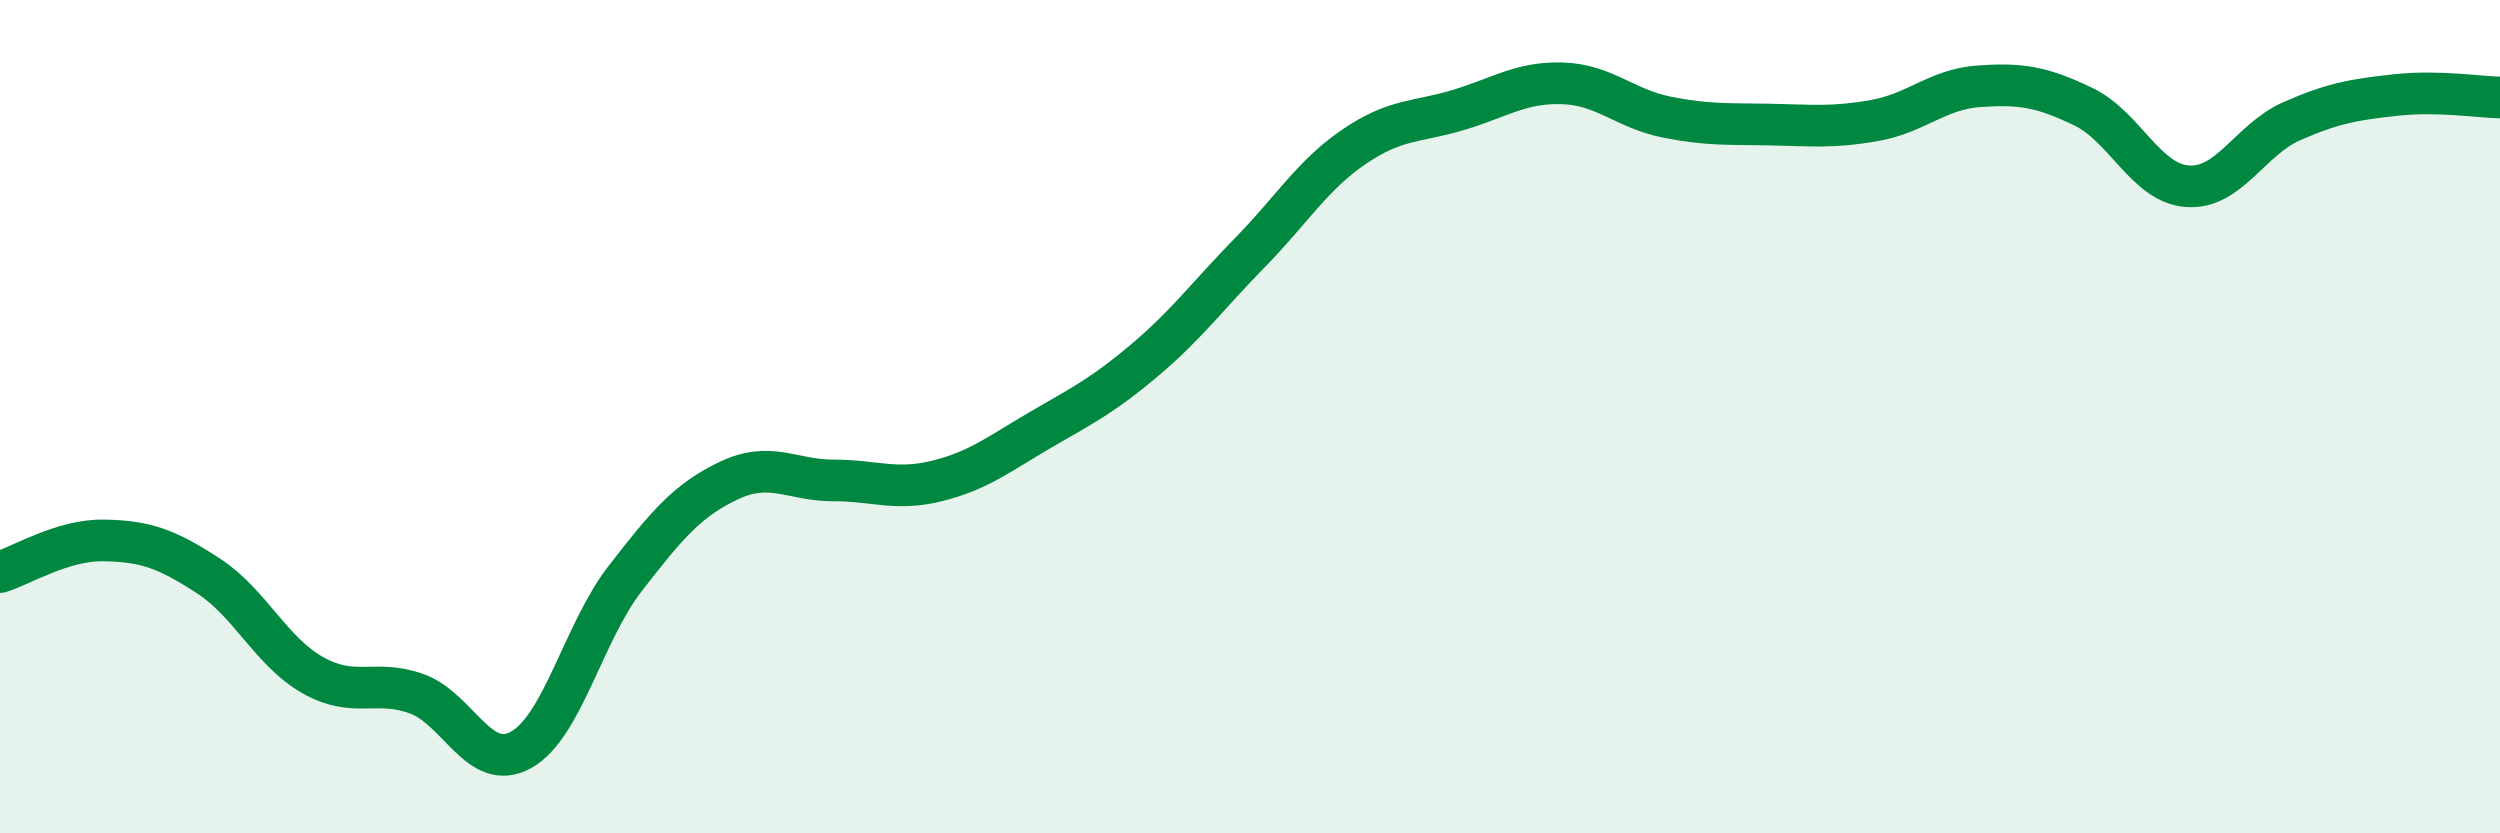
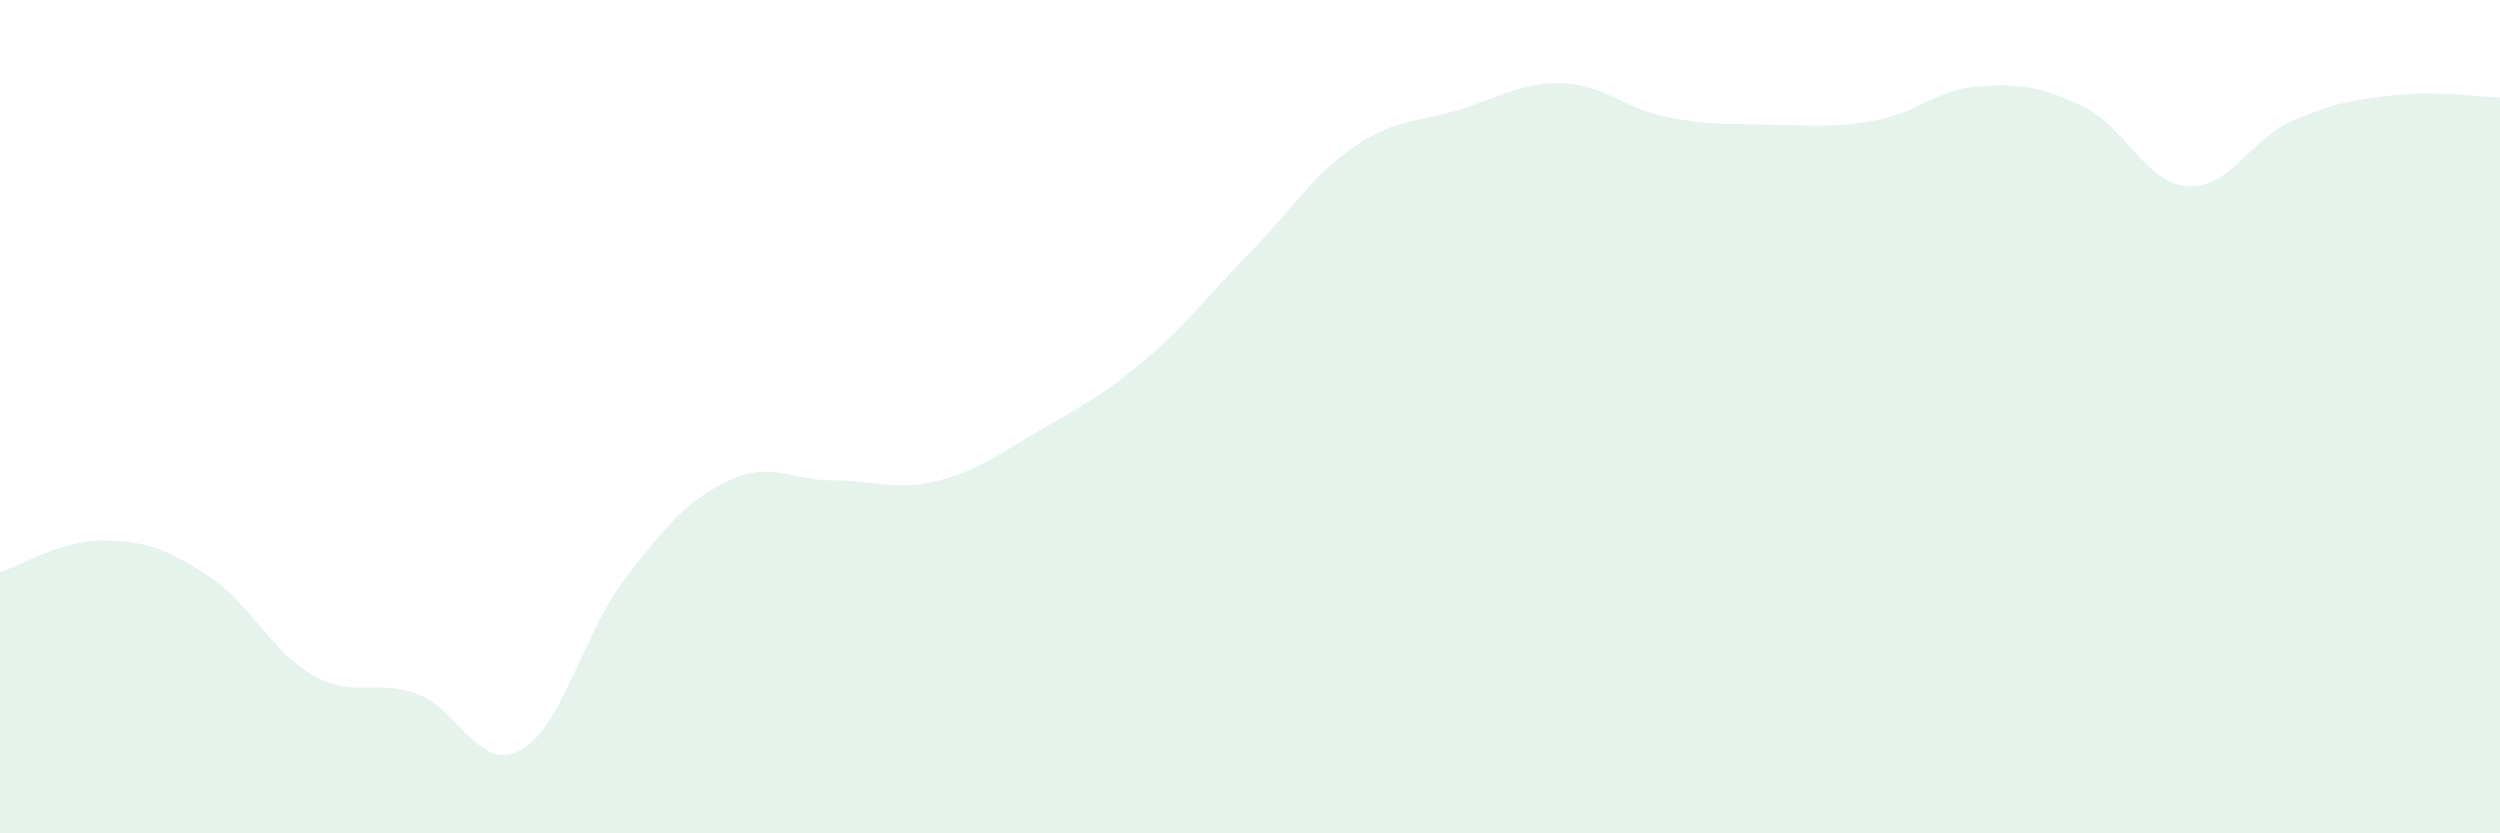
<svg xmlns="http://www.w3.org/2000/svg" width="60" height="20" viewBox="0 0 60 20">
  <path d="M 0,13.73 C 0.5,13.58 1.5,12.95 2.5,12.97 C 3.5,12.99 4,13.17 5,13.82 C 6,14.47 6.5,15.63 7.5,16.2 C 8.5,16.77 9,16.29 10,16.65 C 11,17.01 11.5,18.55 12.5,18 C 13.5,17.45 14,15.18 15,13.89 C 16,12.6 16.5,12 17.5,11.53 C 18.5,11.06 19,11.53 20,11.53 C 21,11.53 21.5,11.79 22.5,11.54 C 23.5,11.29 24,10.88 25,10.3 C 26,9.72 26.5,9.47 27.5,8.62 C 28.5,7.77 29,7.08 30,6.06 C 31,5.04 31.5,4.2 32.5,3.52 C 33.5,2.84 34,2.94 35,2.64 C 36,2.34 36.5,1.97 37.5,2 C 38.5,2.03 39,2.61 40,2.81 C 41,3.01 41.5,2.97 42.5,2.99 C 43.5,3.01 44,3.07 45,2.89 C 46,2.71 46.5,2.14 47.5,2.07 C 48.5,2 49,2.08 50,2.56 C 51,3.04 51.5,4.4 52.5,4.47 C 53.5,4.54 54,3.35 55,2.91 C 56,2.47 56.5,2.39 57.5,2.28 C 58.5,2.17 59.5,2.33 60,2.34L60 20L0 20Z" fill="#008740" opacity="0.1" stroke-linecap="round" stroke-linejoin="round" />
-   <path d="M 0,13.73 C 0.5,13.58 1.5,12.95 2.5,12.97 C 3.5,12.99 4,13.17 5,13.82 C 6,14.47 6.5,15.63 7.5,16.2 C 8.5,16.77 9,16.29 10,16.65 C 11,17.01 11.5,18.55 12.5,18 C 13.5,17.45 14,15.18 15,13.89 C 16,12.6 16.5,12 17.5,11.53 C 18.5,11.06 19,11.53 20,11.53 C 21,11.53 21.5,11.79 22.5,11.54 C 23.5,11.29 24,10.88 25,10.3 C 26,9.72 26.5,9.47 27.5,8.62 C 28.5,7.77 29,7.08 30,6.06 C 31,5.04 31.5,4.2 32.5,3.52 C 33.5,2.84 34,2.94 35,2.64 C 36,2.34 36.5,1.97 37.5,2 C 38.5,2.03 39,2.61 40,2.81 C 41,3.01 41.5,2.97 42.5,2.99 C 43.5,3.01 44,3.07 45,2.89 C 46,2.71 46.5,2.14 47.5,2.07 C 48.5,2 49,2.08 50,2.56 C 51,3.04 51.5,4.4 52.5,4.47 C 53.5,4.54 54,3.35 55,2.91 C 56,2.47 56.5,2.39 57.5,2.28 C 58.5,2.17 59.5,2.33 60,2.34" stroke="#008740" stroke-width="1" fill="none" stroke-linecap="round" stroke-linejoin="round" />
</svg>